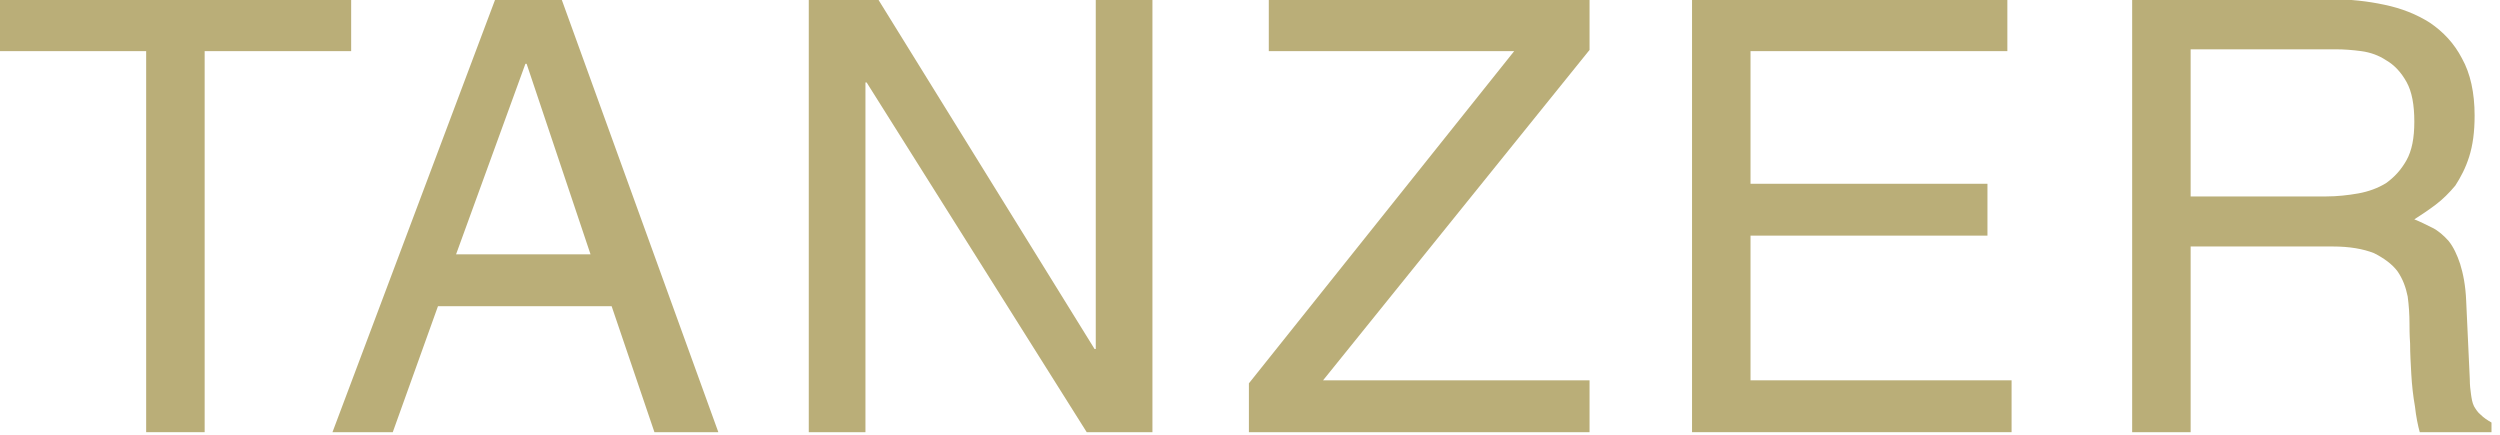
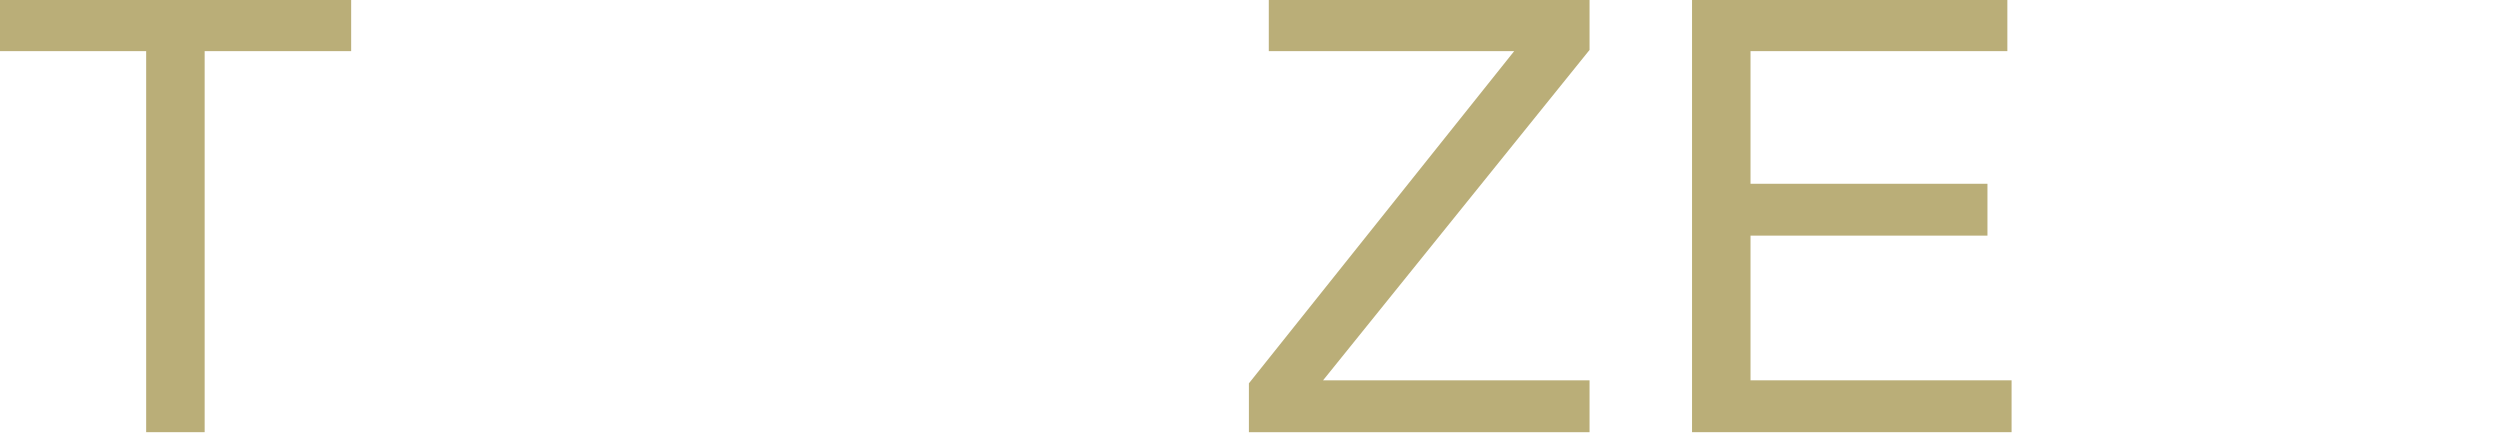
<svg xmlns="http://www.w3.org/2000/svg" width="100%" height="100%" viewBox="0 0 299 52" version="1.1" xml:space="preserve" style="fill-rule:evenodd;clip-rule:evenodd;stroke-linejoin:round;stroke-miterlimit:2;">
  <g transform="matrix(1,0,0,1,-79.305,-165.576)">
    <g transform="matrix(1.715,0,0,1.715,-151.83,-320.383)">
      <g transform="matrix(42.046,0,0,42.046,134.16,313.497)">
        <path d="M0.014,-0.718L0.597,-0.718L0.597,-0.632L0.354,-0.632L0.354,-0L0.257,-0L0.257,-0.632L0.014,-0.632L0.014,-0.718Z" style="fill:rgb(186,174,120);fill-rule:nonzero;" />
      </g>
      <g transform="matrix(42.046,0,0,42.046,157.37,313.497)">
-         <path d="M0.442,-0.295L0.336,-0.611L0.334,-0.611L0.219,-0.295L0.442,-0.295ZM0.189,-0.209L0.114,-0L0.014,-0L0.284,-0.718L0.394,-0.718L0.654,-0L0.548,-0L0.477,-0.209L0.189,-0.209Z" style="fill:rgb(186,174,120);fill-rule:nonzero;" />
-       </g>
+         </g>
      <g transform="matrix(42.046,0,0,42.046,187.979,313.497)">
-         <path d="M0.552,-0.718L0.646,-0.718L0.646,-0L0.537,-0L0.172,-0.58L0.17,-0.58L0.17,-0L0.076,-0L0.076,-0.718L0.191,-0.718L0.55,-0.138L0.552,-0.138L0.552,-0.718Z" style="fill:rgb(186,174,120);fill-rule:nonzero;" />
-       </g>
+         </g>
      <g transform="matrix(42.046,0,0,42.046,220.901,313.497)">
        <path d="M0.588,-0L0.023,-0L0.023,-0.081L0.463,-0.632L0.056,-0.632L0.056,-0.718L0.588,-0.718L0.588,-0.634L0.146,-0.086L0.588,-0.086L0.588,-0Z" style="fill:rgb(186,174,120);fill-rule:nonzero;" />
      </g>
      <g transform="matrix(42.046,0,0,42.046,249.155,313.497)">
        <path d="M0.616,-0L0.086,-0L0.086,-0.718L0.609,-0.718L0.609,-0.632L0.183,-0.632L0.183,-0.412L0.576,-0.412L0.576,-0.326L0.183,-0.326L0.183,-0.086L0.616,-0.086L0.616,-0Z" style="fill:rgb(186,174,120);fill-rule:nonzero;" />
      </g>
      <g transform="matrix(42.046,0,0,42.046,279.764,313.497)">
-         <path d="M0.185,-0.391L0.41,-0.391C0.428,-0.391 0.446,-0.393 0.463,-0.396C0.48,-0.399 0.496,-0.405 0.509,-0.413C0.523,-0.423 0.534,-0.435 0.543,-0.451C0.552,-0.467 0.556,-0.488 0.556,-0.515C0.556,-0.543 0.552,-0.565 0.543,-0.581C0.534,-0.597 0.523,-0.609 0.509,-0.617C0.497,-0.625 0.483,-0.63 0.468,-0.632C0.453,-0.634 0.439,-0.635 0.427,-0.635L0.185,-0.635L0.185,-0.391ZM0.185,-0L0.088,-0L0.088,-0.718L0.42,-0.718C0.449,-0.718 0.478,-0.715 0.506,-0.709C0.535,-0.703 0.56,-0.693 0.582,-0.679C0.604,-0.664 0.622,-0.645 0.635,-0.62C0.649,-0.595 0.656,-0.563 0.656,-0.525C0.656,-0.498 0.653,-0.476 0.647,-0.457C0.641,-0.438 0.633,-0.423 0.624,-0.409C0.614,-0.397 0.603,-0.386 0.591,-0.377C0.579,-0.368 0.567,-0.36 0.556,-0.353C0.566,-0.349 0.576,-0.344 0.586,-0.339C0.596,-0.334 0.605,-0.326 0.613,-0.317C0.621,-0.307 0.627,-0.294 0.632,-0.279C0.637,-0.263 0.641,-0.243 0.642,-0.218L0.648,-0.088C0.648,-0.078 0.649,-0.07 0.65,-0.063C0.651,-0.056 0.652,-0.049 0.655,-0.043C0.658,-0.038 0.661,-0.033 0.666,-0.029C0.671,-0.024 0.677,-0.02 0.684,-0.016L0.684,-0L0.565,-0C0.562,-0.011 0.559,-0.025 0.557,-0.043C0.554,-0.06 0.552,-0.078 0.551,-0.096C0.55,-0.114 0.549,-0.131 0.549,-0.147C0.548,-0.162 0.548,-0.173 0.548,-0.18C0.548,-0.195 0.547,-0.21 0.545,-0.225C0.542,-0.24 0.537,-0.254 0.528,-0.267C0.519,-0.279 0.505,-0.289 0.489,-0.297C0.471,-0.304 0.449,-0.308 0.42,-0.308L0.185,-0.308L0.185,-0Z" style="fill:rgb(186,174,120);fill-rule:nonzero;" />
-       </g>
+         </g>
    </g>
  </g>
</svg>